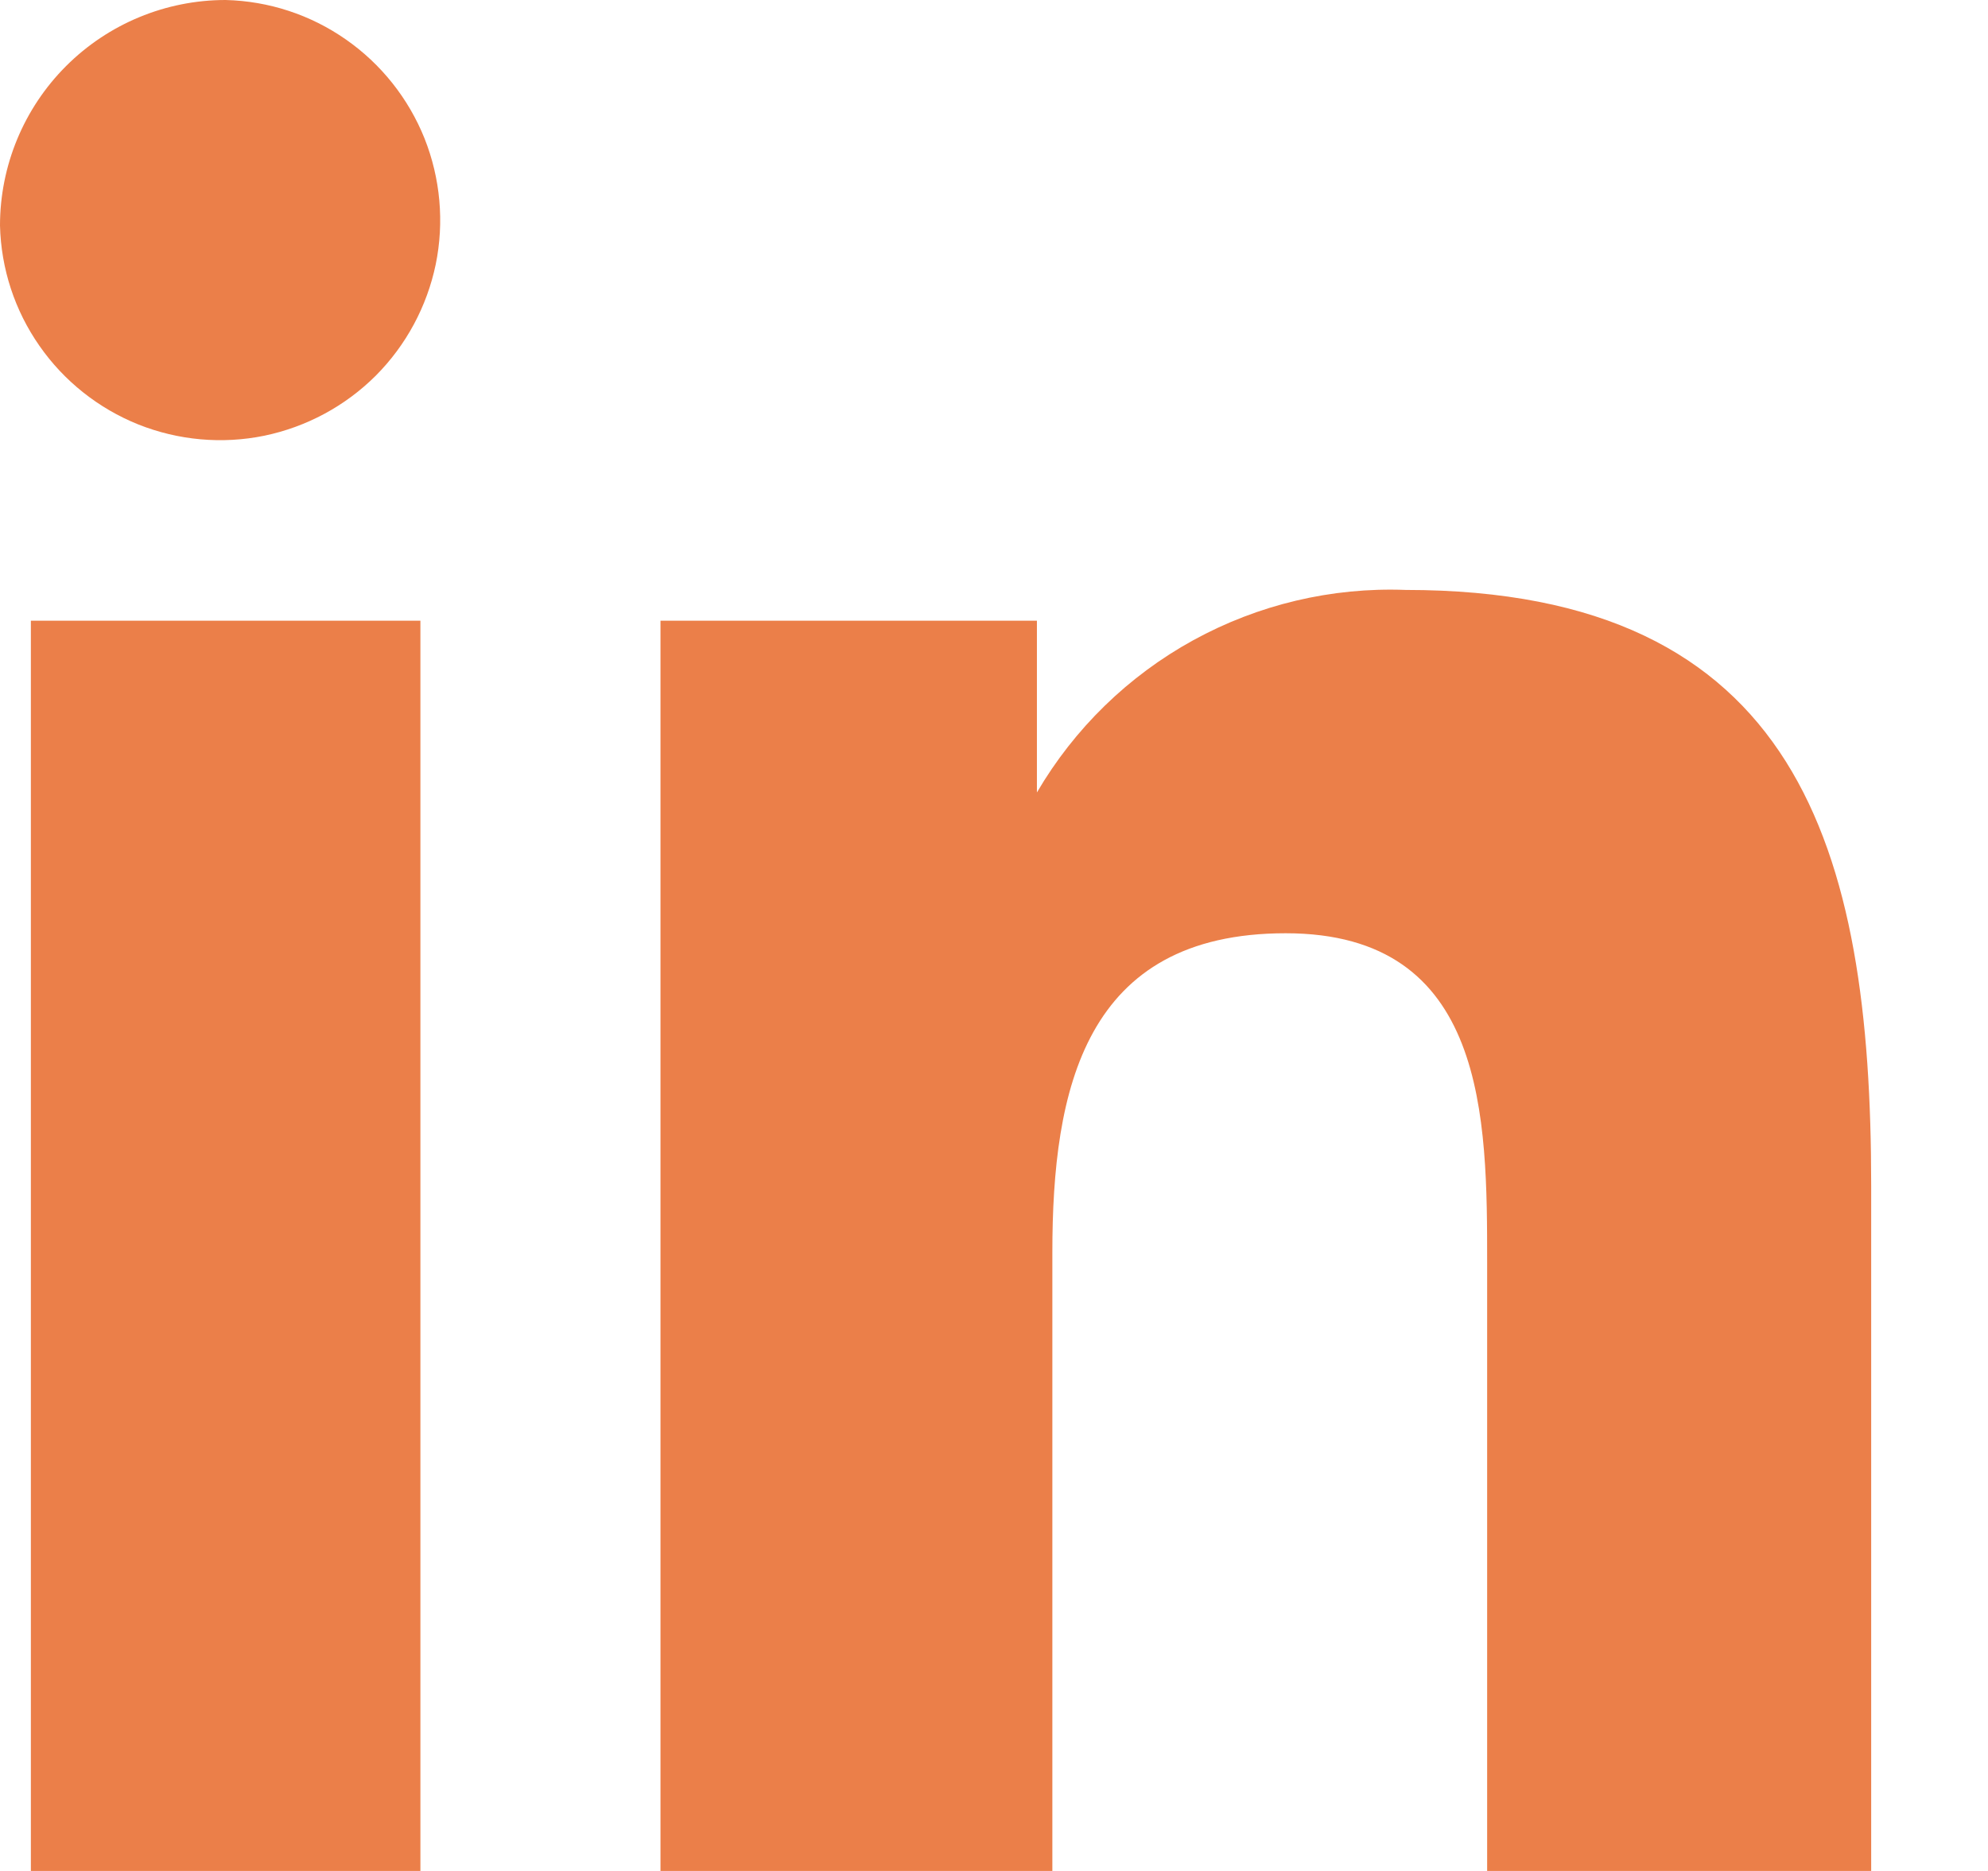
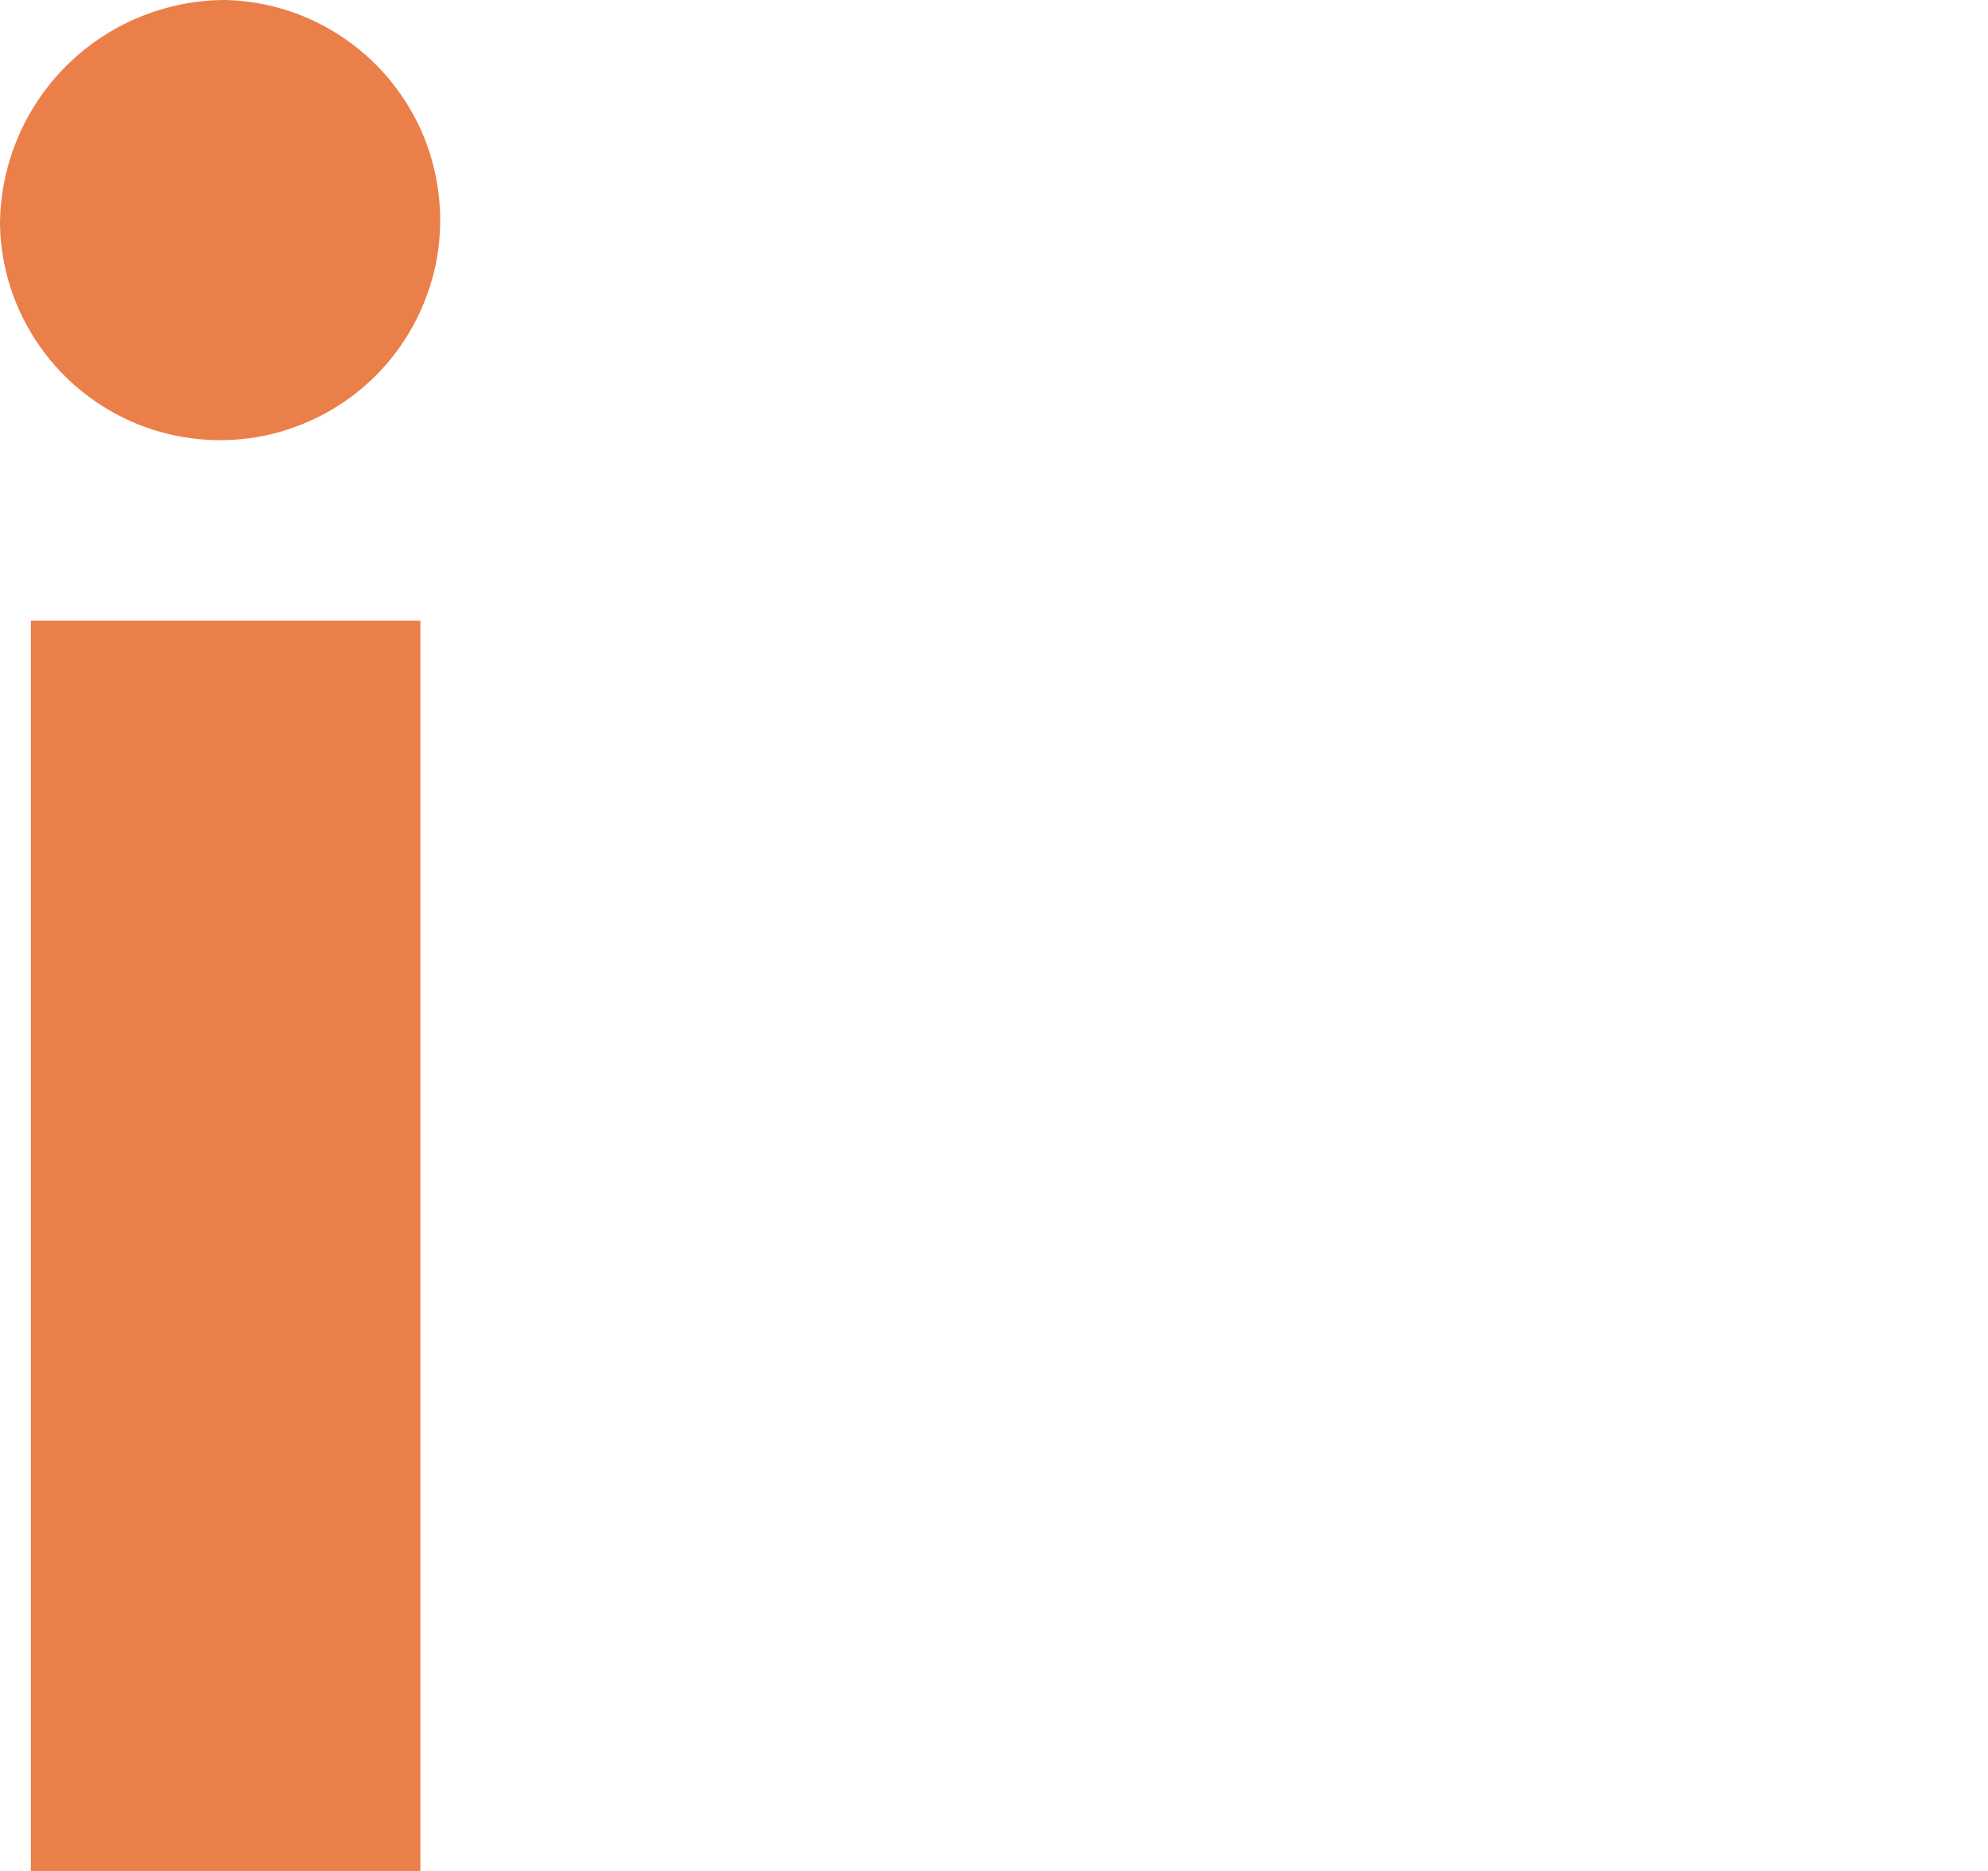
<svg xmlns="http://www.w3.org/2000/svg" width="17" height="16" viewBox="0 0 17 16" fill="none">
  <path d="M0.264 5.308H3.595V16H0.264V5.308ZM1.929 0C2.298 0.009 2.655 0.126 2.957 0.337C3.259 0.547 3.493 0.842 3.63 1.183C3.766 1.525 3.8 1.9 3.726 2.261C3.651 2.621 3.473 2.952 3.213 3.213C2.952 3.473 2.621 3.651 2.261 3.726C1.9 3.8 1.525 3.766 1.183 3.63C0.842 3.493 0.547 3.259 0.337 2.957C0.126 2.655 0.009 2.298 0 1.929C0 1.418 0.203 0.927 0.565 0.565C0.927 0.203 1.418 0 1.929 0" fill="#EB7F49" />
-   <path d="M5.648 5.308H8.867V6.777C9.187 6.23 9.649 5.78 10.204 5.475C10.76 5.17 11.387 5.021 12.02 5.045C15.38 5.045 16.001 7.257 16.001 10.137V16H12.717V10.805C12.717 9.563 12.717 7.981 10.994 7.981C9.272 7.981 8.999 9.318 8.999 10.711V16H5.648V5.308Z" fill="#EB7F49" />
</svg>